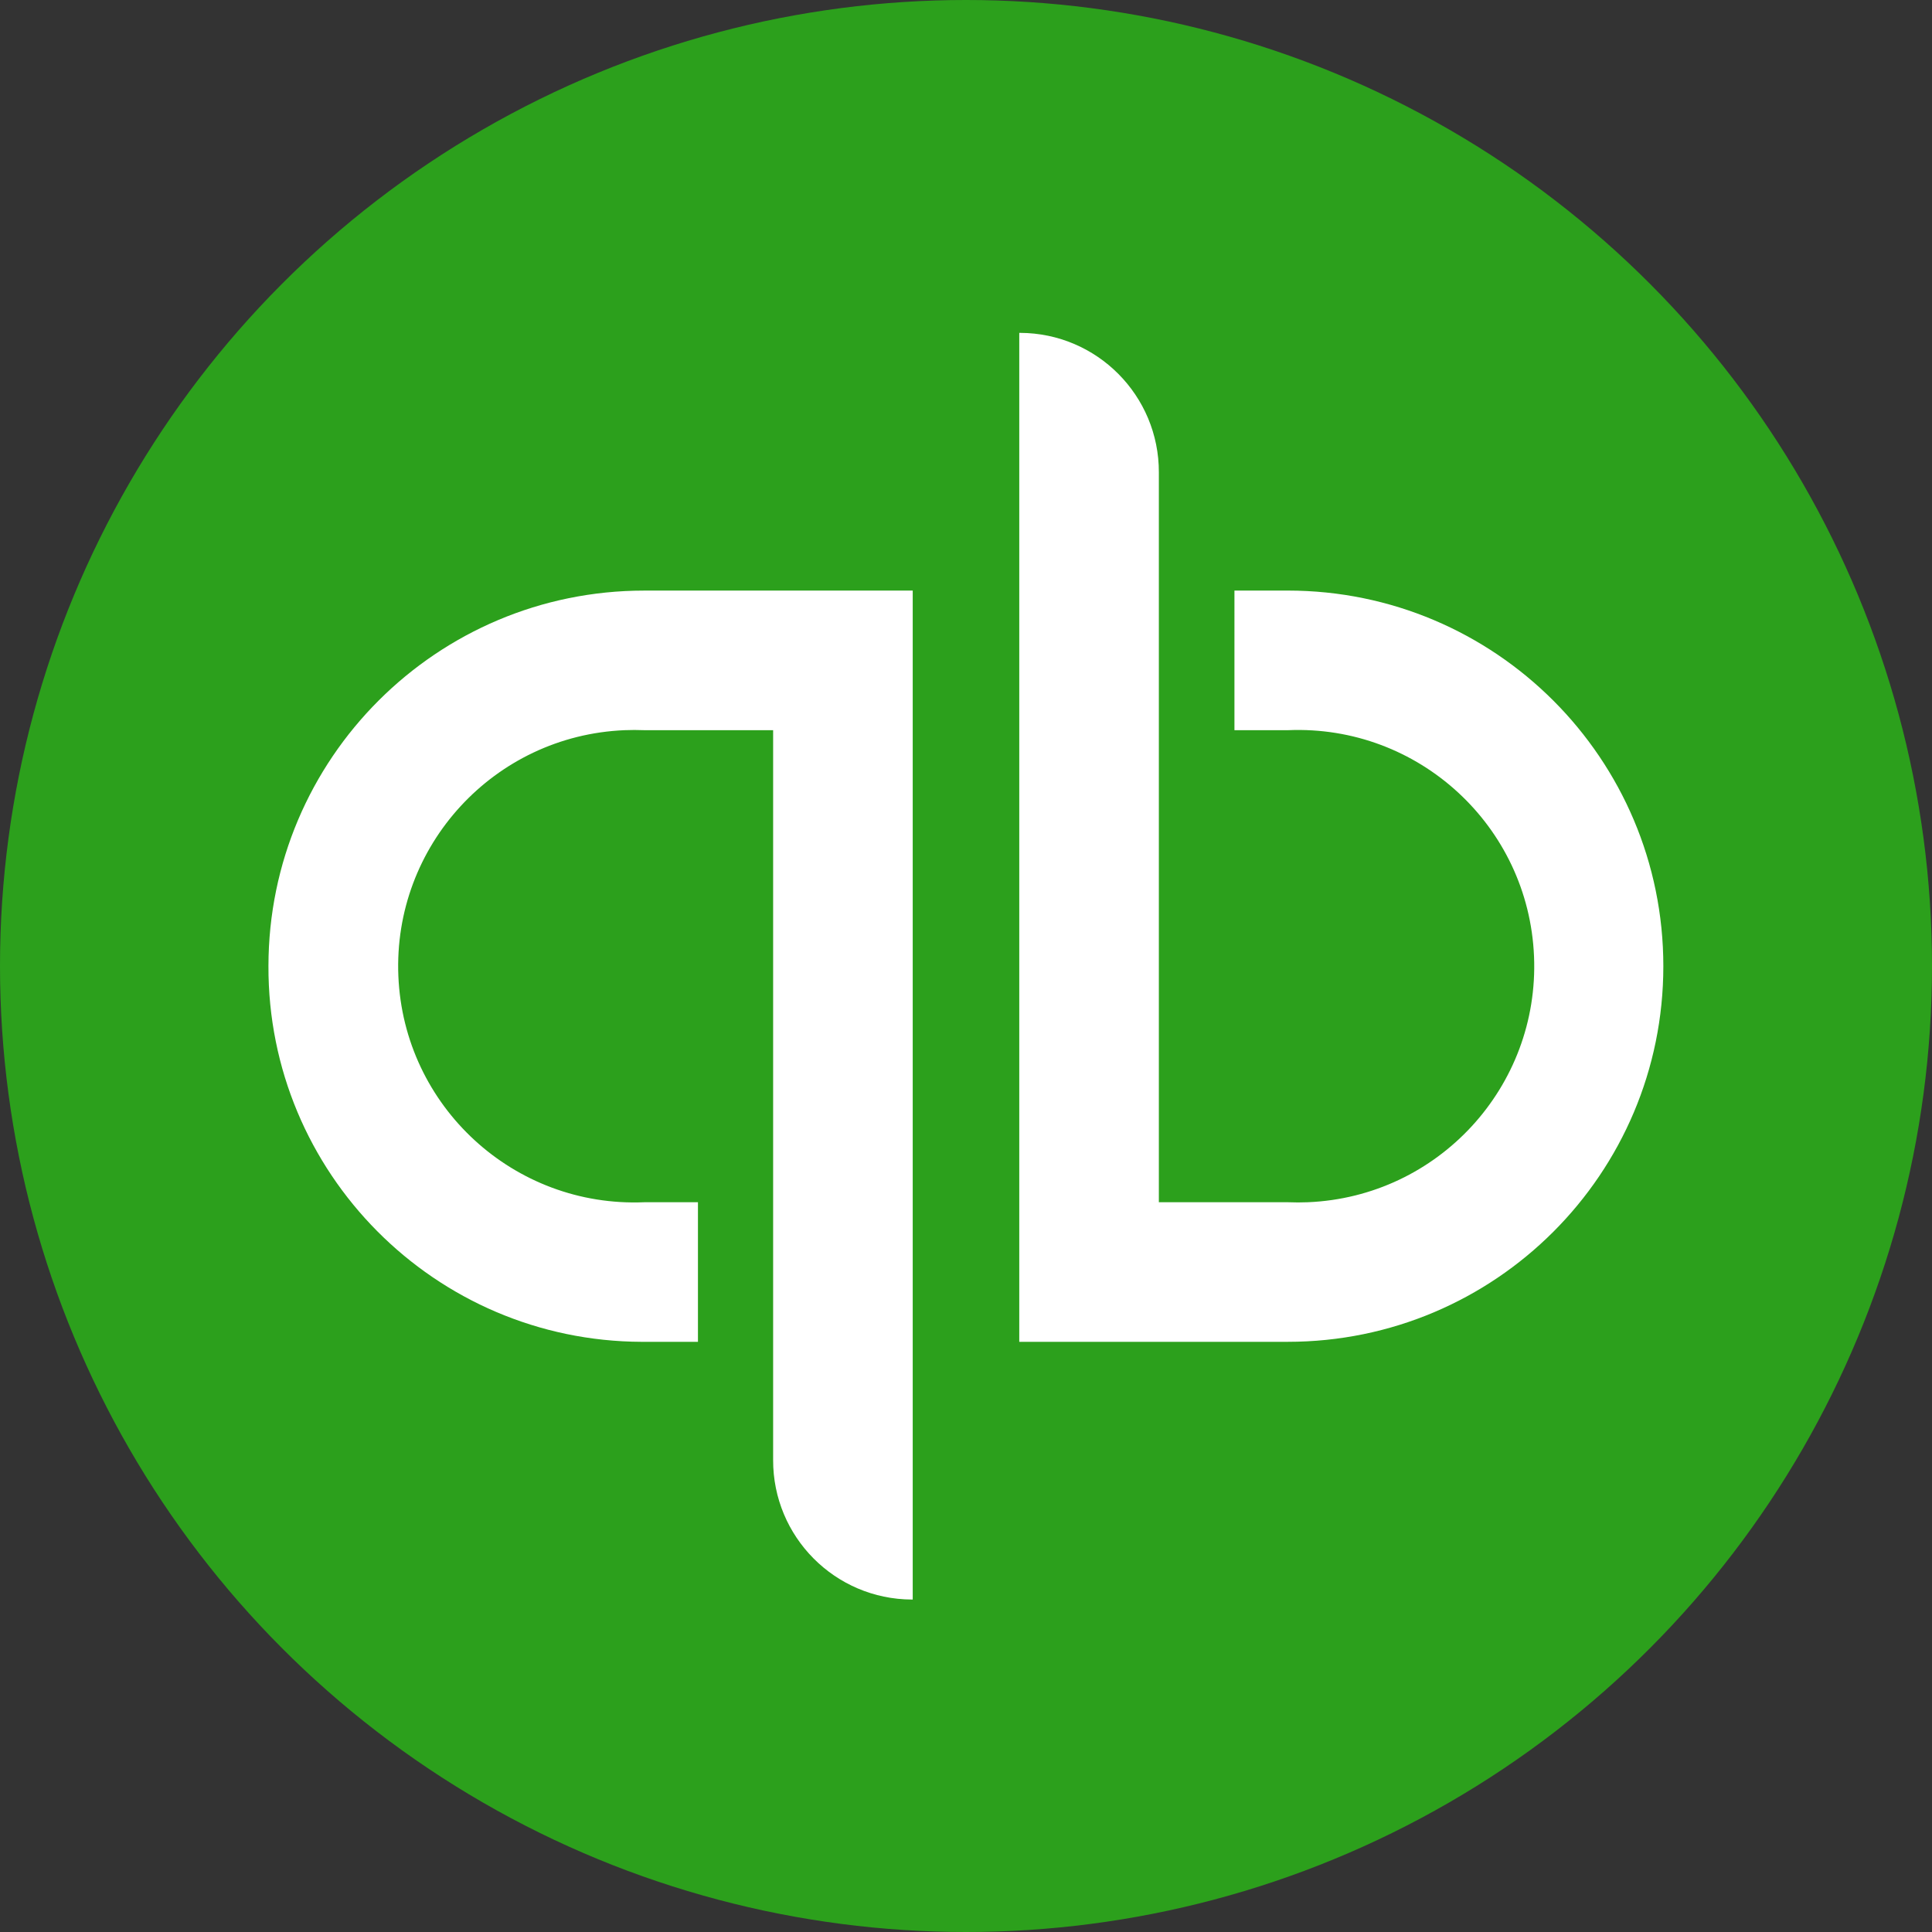
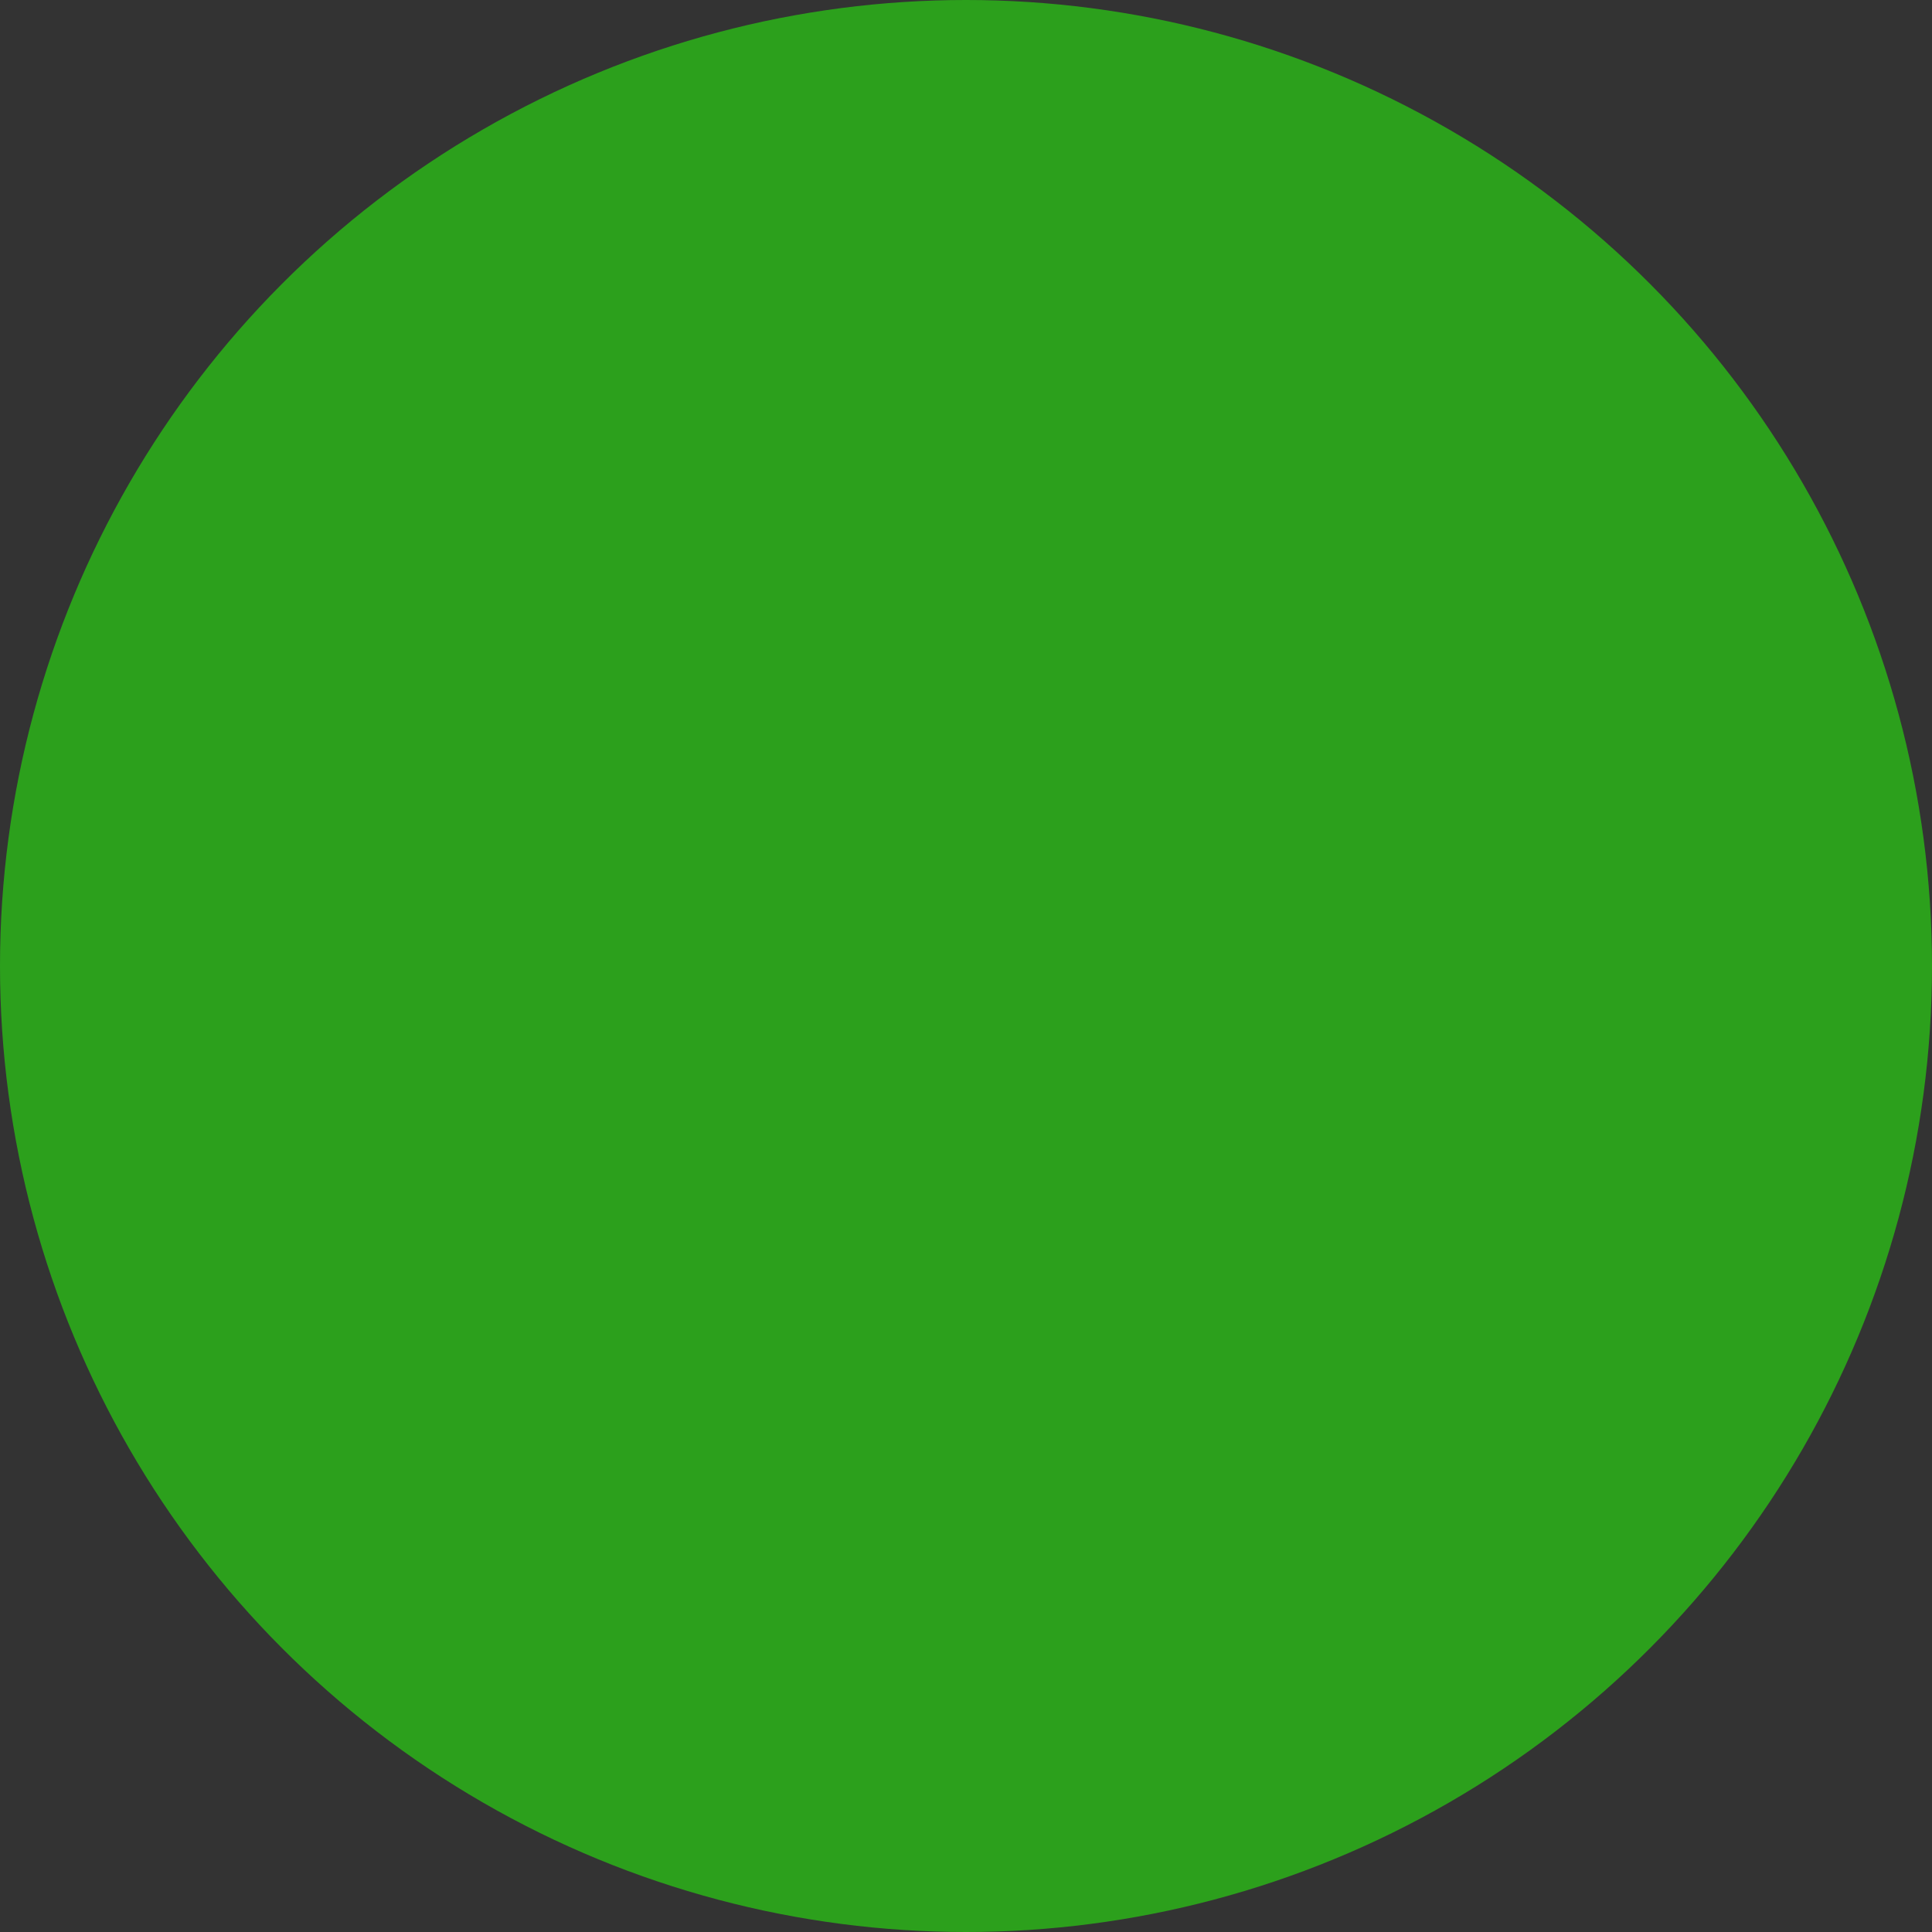
<svg xmlns="http://www.w3.org/2000/svg" version="1.1" id="Layer_1" x="0px" y="0px" viewBox="0 0 170 170" enable-background="new 0 0 170 170" xml:space="preserve">
  <rect x="0" y="0" width="170" height="170" fill="#333333" stroke="none" />
  <g id="Layer_3_1_">
    <g id="QuickBooks_-_Clearspace_Lockup_1_">
      <g id="QuickBooks_Lockup_1_">
        <g id="Icon_1_">
          <circle id="Circle_1_" fill="#2CA01C" cx="85" cy="85" r="85" />
-           <path id="qb_1_" fill="#FFFFFF" d="M23.621,85c-0.06,18.204,14.648,33.009,32.851,33.07c0.073,0,0.146,0,0.218,0h4.724v-12.283      h-4.724c-11.47,0.48-21.158-8.429-21.637-19.899S43.483,64.73,54.953,64.25c0.579-0.024,1.159-0.024,1.738,0h11.338v64.213      c-0.02,6.764,5.447,12.263,12.21,12.283c0.024,0,0.049,0,0.073,0V51.967H56.691C38.441,51.967,23.641,66.75,23.621,85z       M113.345,51.967h-4.724V64.25h4.724c11.47-0.48,21.158,8.429,21.637,19.899c0.48,11.47-8.429,21.158-19.899,21.638      c-0.579,0.024-1.159,0.024-1.738,0h-11.375V41.573c0.02-6.764-5.447-12.263-12.21-12.283c-0.024,0-0.049,0-0.073,0v88.779      h23.621c18.254,0,33.052-14.798,33.052-33.052s-14.798-33.052-33.052-33.052H113.345z" />
        </g>
      </g>
    </g>
  </g>
</svg>